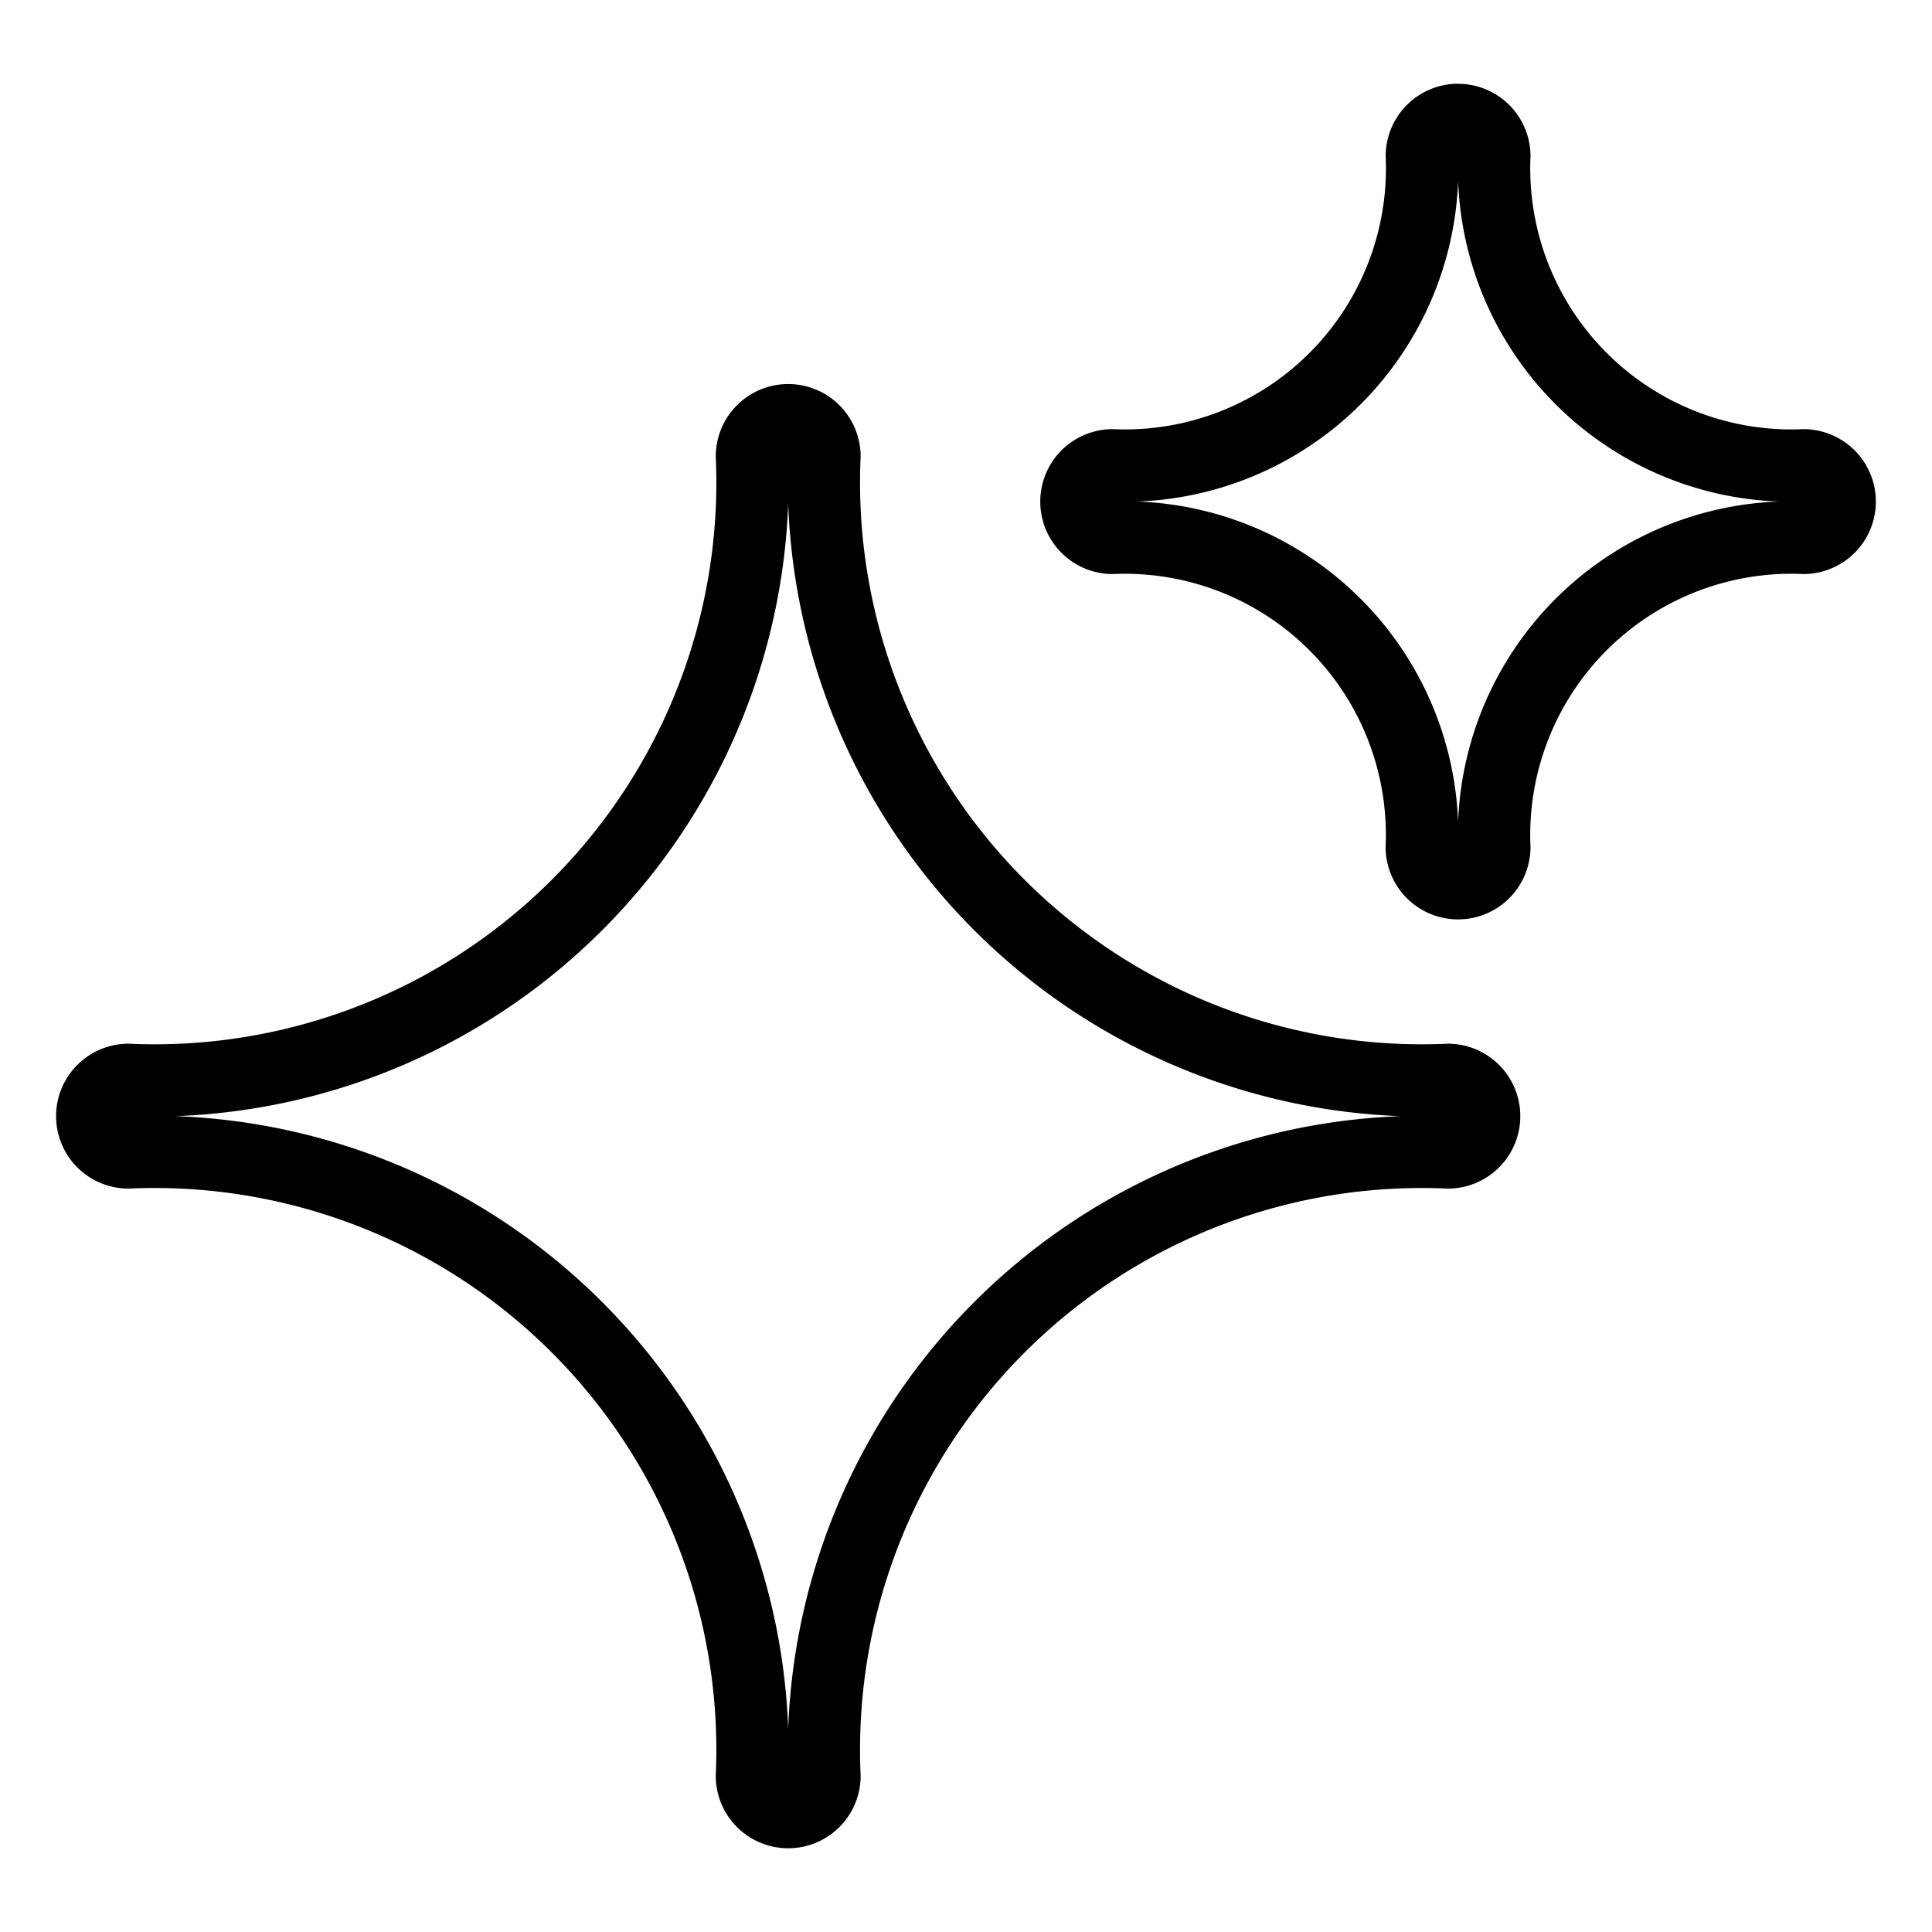
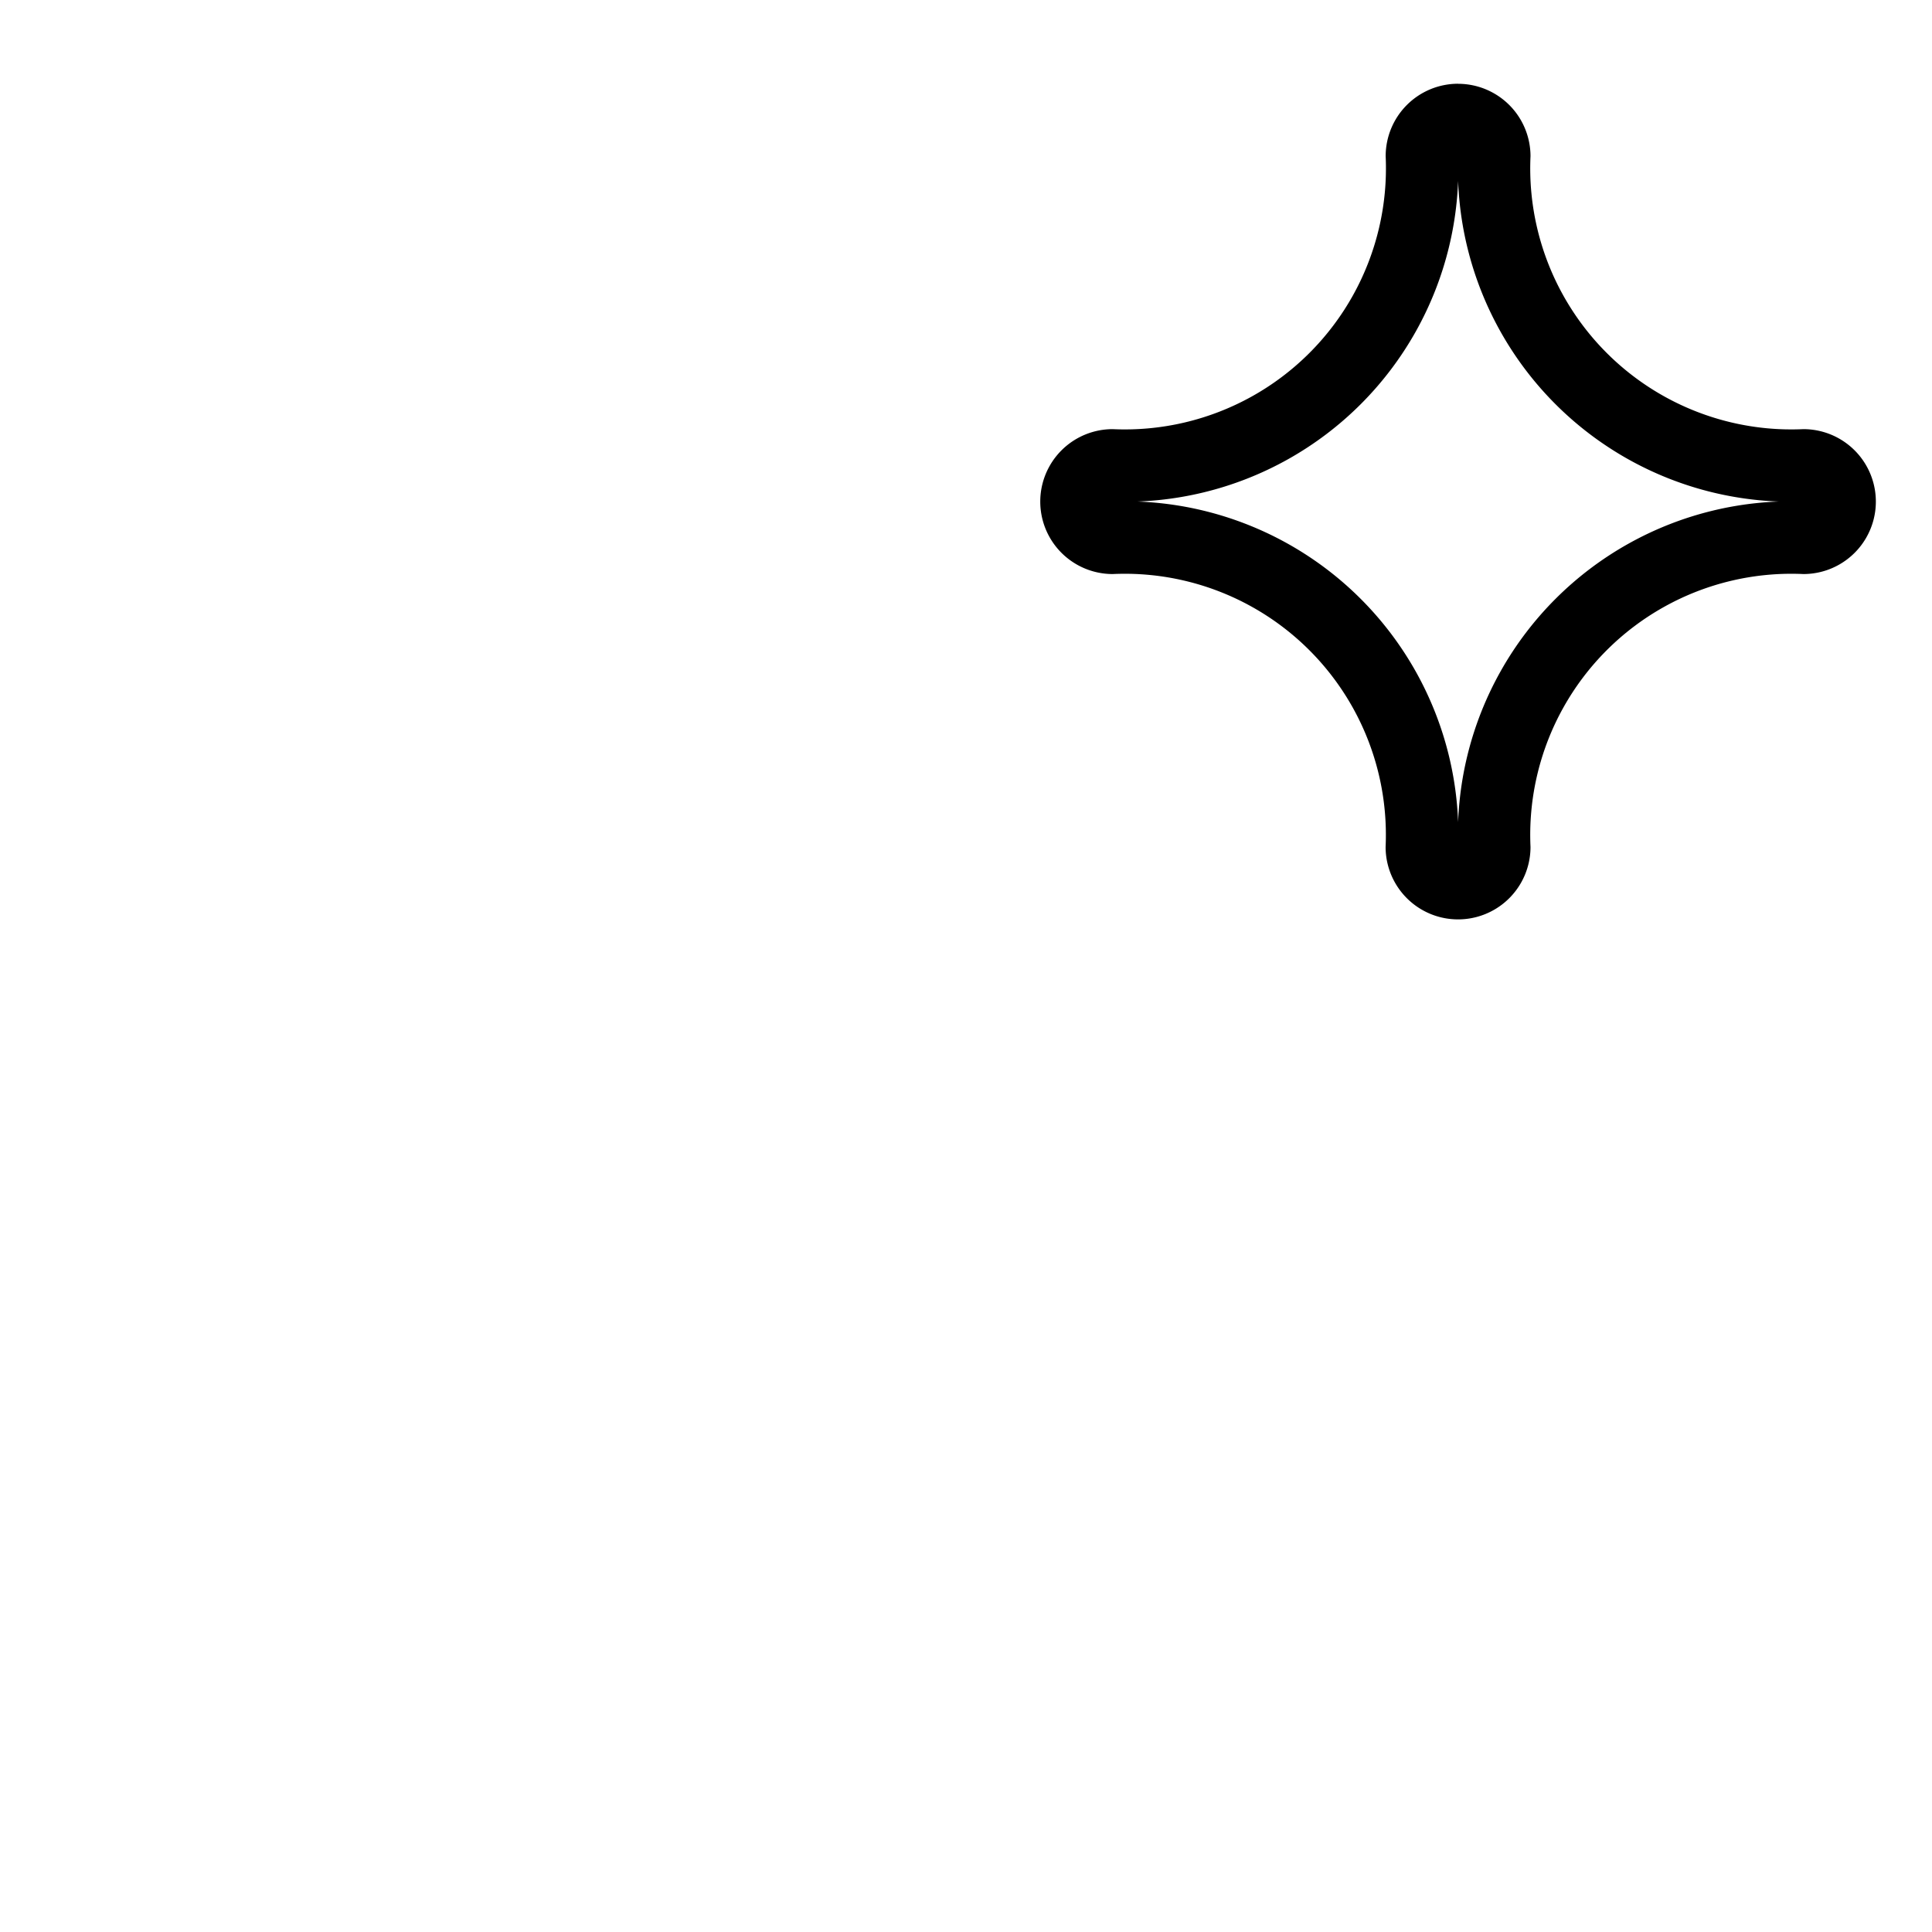
<svg xmlns="http://www.w3.org/2000/svg" viewBox="0 0 32 32" id="Layer_1" data-name="Layer 1">
-   <path d="M13.055,7.561A10.541,10.541,0,0,0,23.98,18.487,10.541,10.541,0,0,0,13.055,29.413,10.541,10.541,0,0,0,2.129,18.487,10.541,10.541,0,0,0,13.055,7.561m0-1.2a1.2,1.2,0,0,0-1.2,1.2,9.305,9.305,0,0,1-9.726,9.726,1.2,1.2,0,0,0,0,2.4,9.305,9.305,0,0,1,9.726,9.726,1.2,1.2,0,1,0,2.4,0,9.305,9.305,0,0,1,9.726-9.726,1.2,1.2,0,0,0,0-2.4,9.305,9.305,0,0,1-9.726-9.726,1.2,1.2,0,0,0-1.2-1.2Z" />
  <path d="M24.151,2.587a5.519,5.519,0,0,0,5.72,5.72,5.519,5.519,0,0,0-5.72,5.72,5.519,5.519,0,0,0-5.72-5.72A5.519,5.519,0,0,0,24.151,2.587m0-1.2a1.2,1.2,0,0,0-1.2,1.2A4.325,4.325,0,0,1,18.43,7.108a1.2,1.2,0,0,0,0,2.4,4.325,4.325,0,0,1,4.52,4.52,1.2,1.2,0,1,0,2.4,0,4.325,4.325,0,0,1,4.52-4.52,1.2,1.2,0,0,0,0-2.4,4.325,4.325,0,0,1-4.52-4.52,1.2,1.2,0,0,0-1.2-1.2Z" />
</svg>